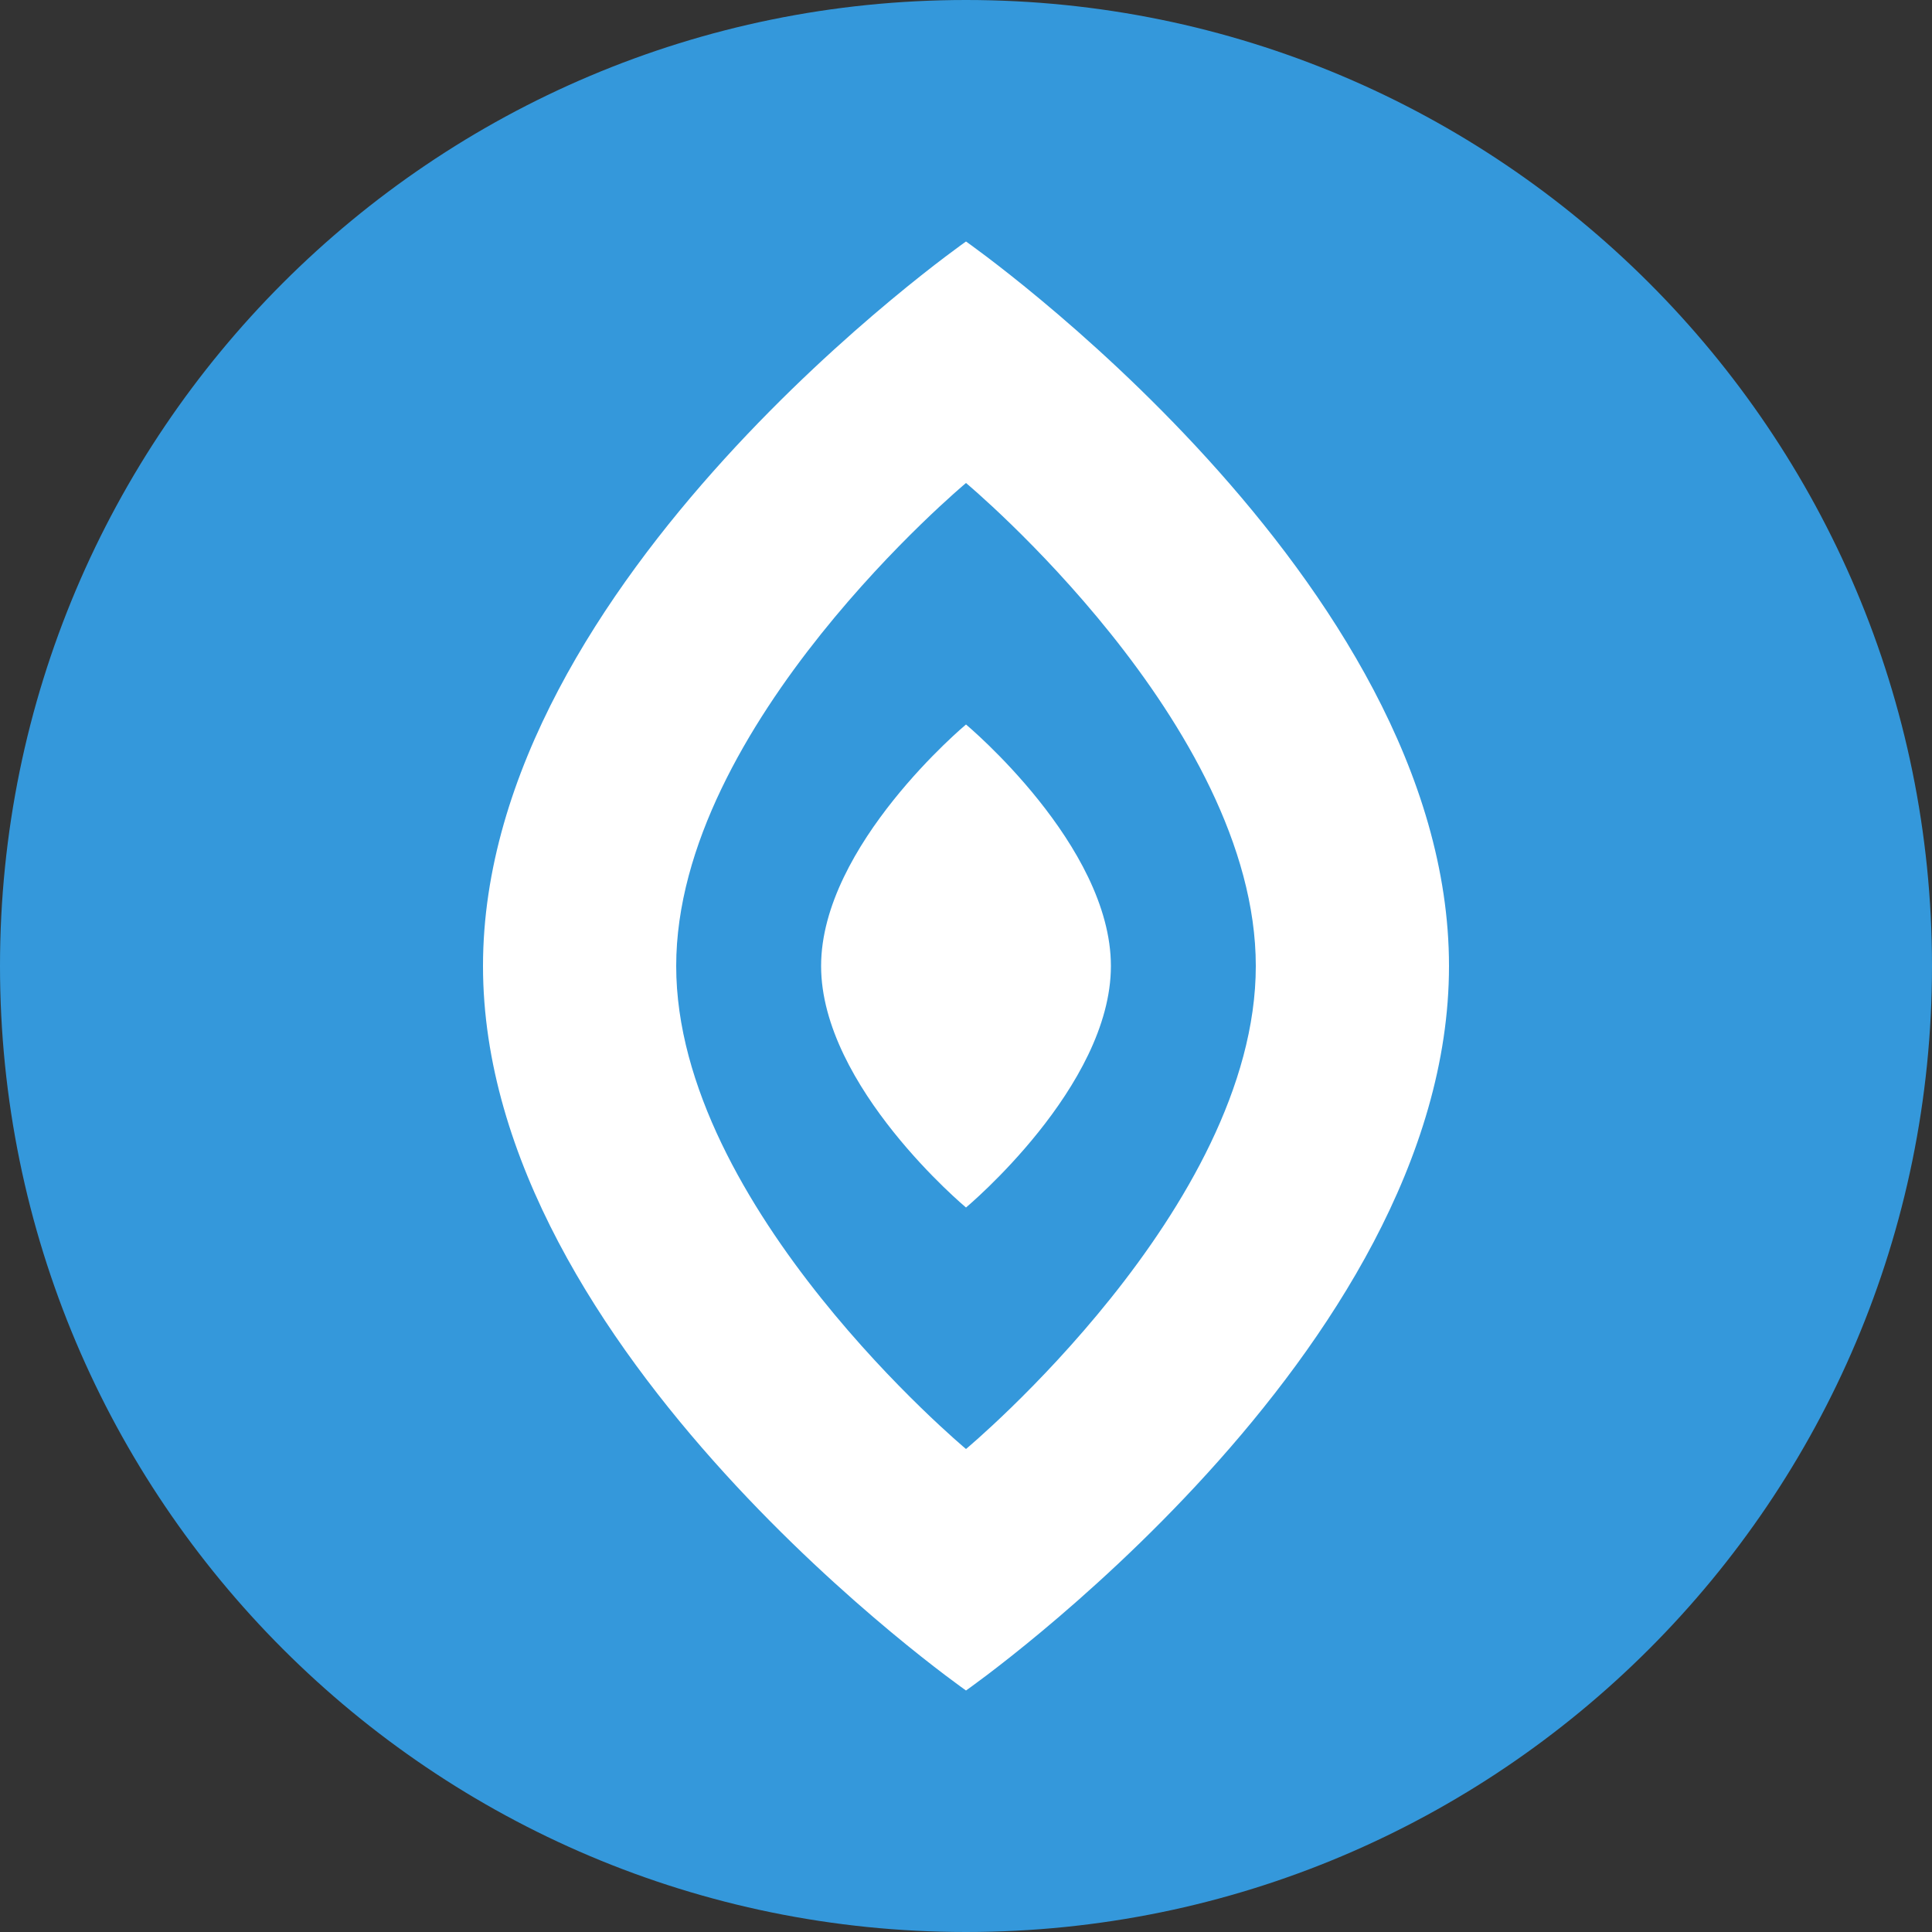
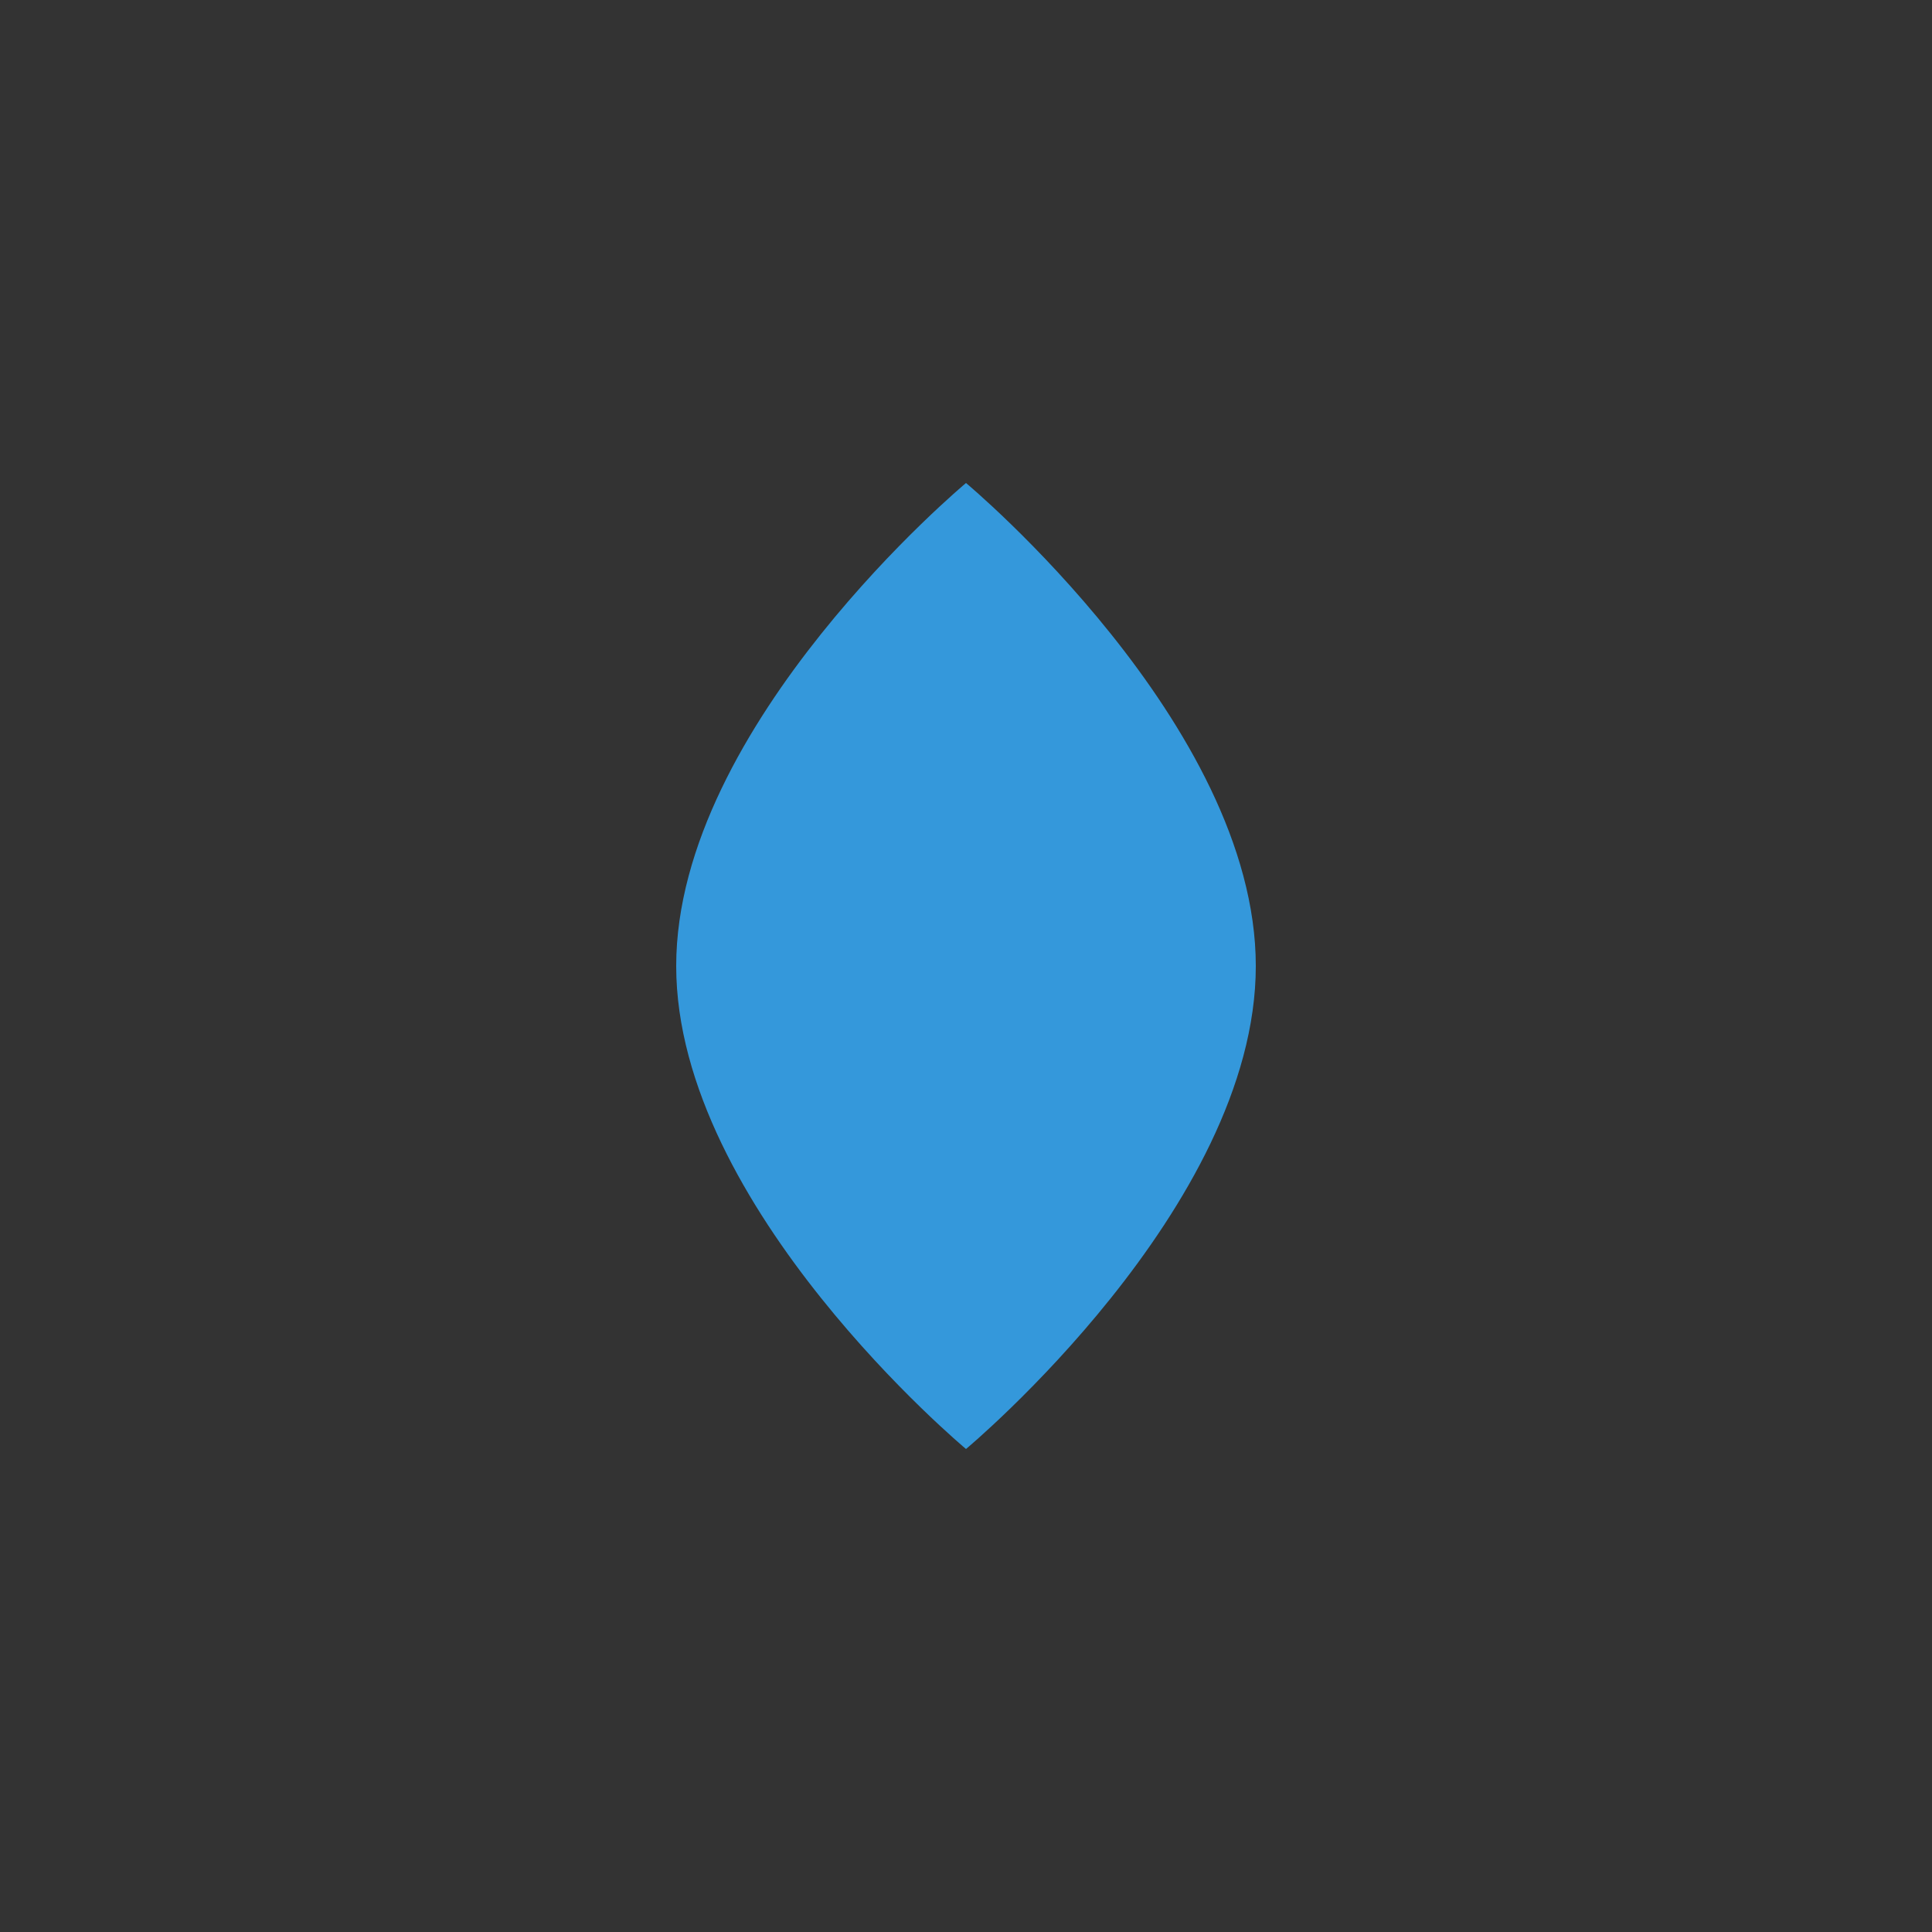
<svg xmlns="http://www.w3.org/2000/svg" width="40" height="40" viewBox="0 0 40 40" fill="none">
  <rect x="0" y="0" width="40" height="40" fill="#333333" stroke="none" />
-   <path d="M20 0C8.954 0 0 8.954 0 20C0 31.046 8.954 40 20 40C31.046 40 40 31.046 40 20C40 8.954 31.046 0 20 0Z" fill="#3498DB" />
-   <path d="M20 5C20 5 10 12 10 20C10 28 20 35 20 35C20 35 30 28 30 20C30 12 20 5 20 5Z" fill="white" />
  <path d="M20 10C20 10 14 15 14 20C14 25 20 30 20 30C20 30 26 25 26 20C26 15 20 10 20 10Z" fill="#3498DB" />
-   <path d="M20 15C20 15 17 17.5 17 20C17 22.5 20 25 20 25C20 25 23 22.5 23 20C23 17.5 20 15 20 15Z" fill="white" />
</svg>